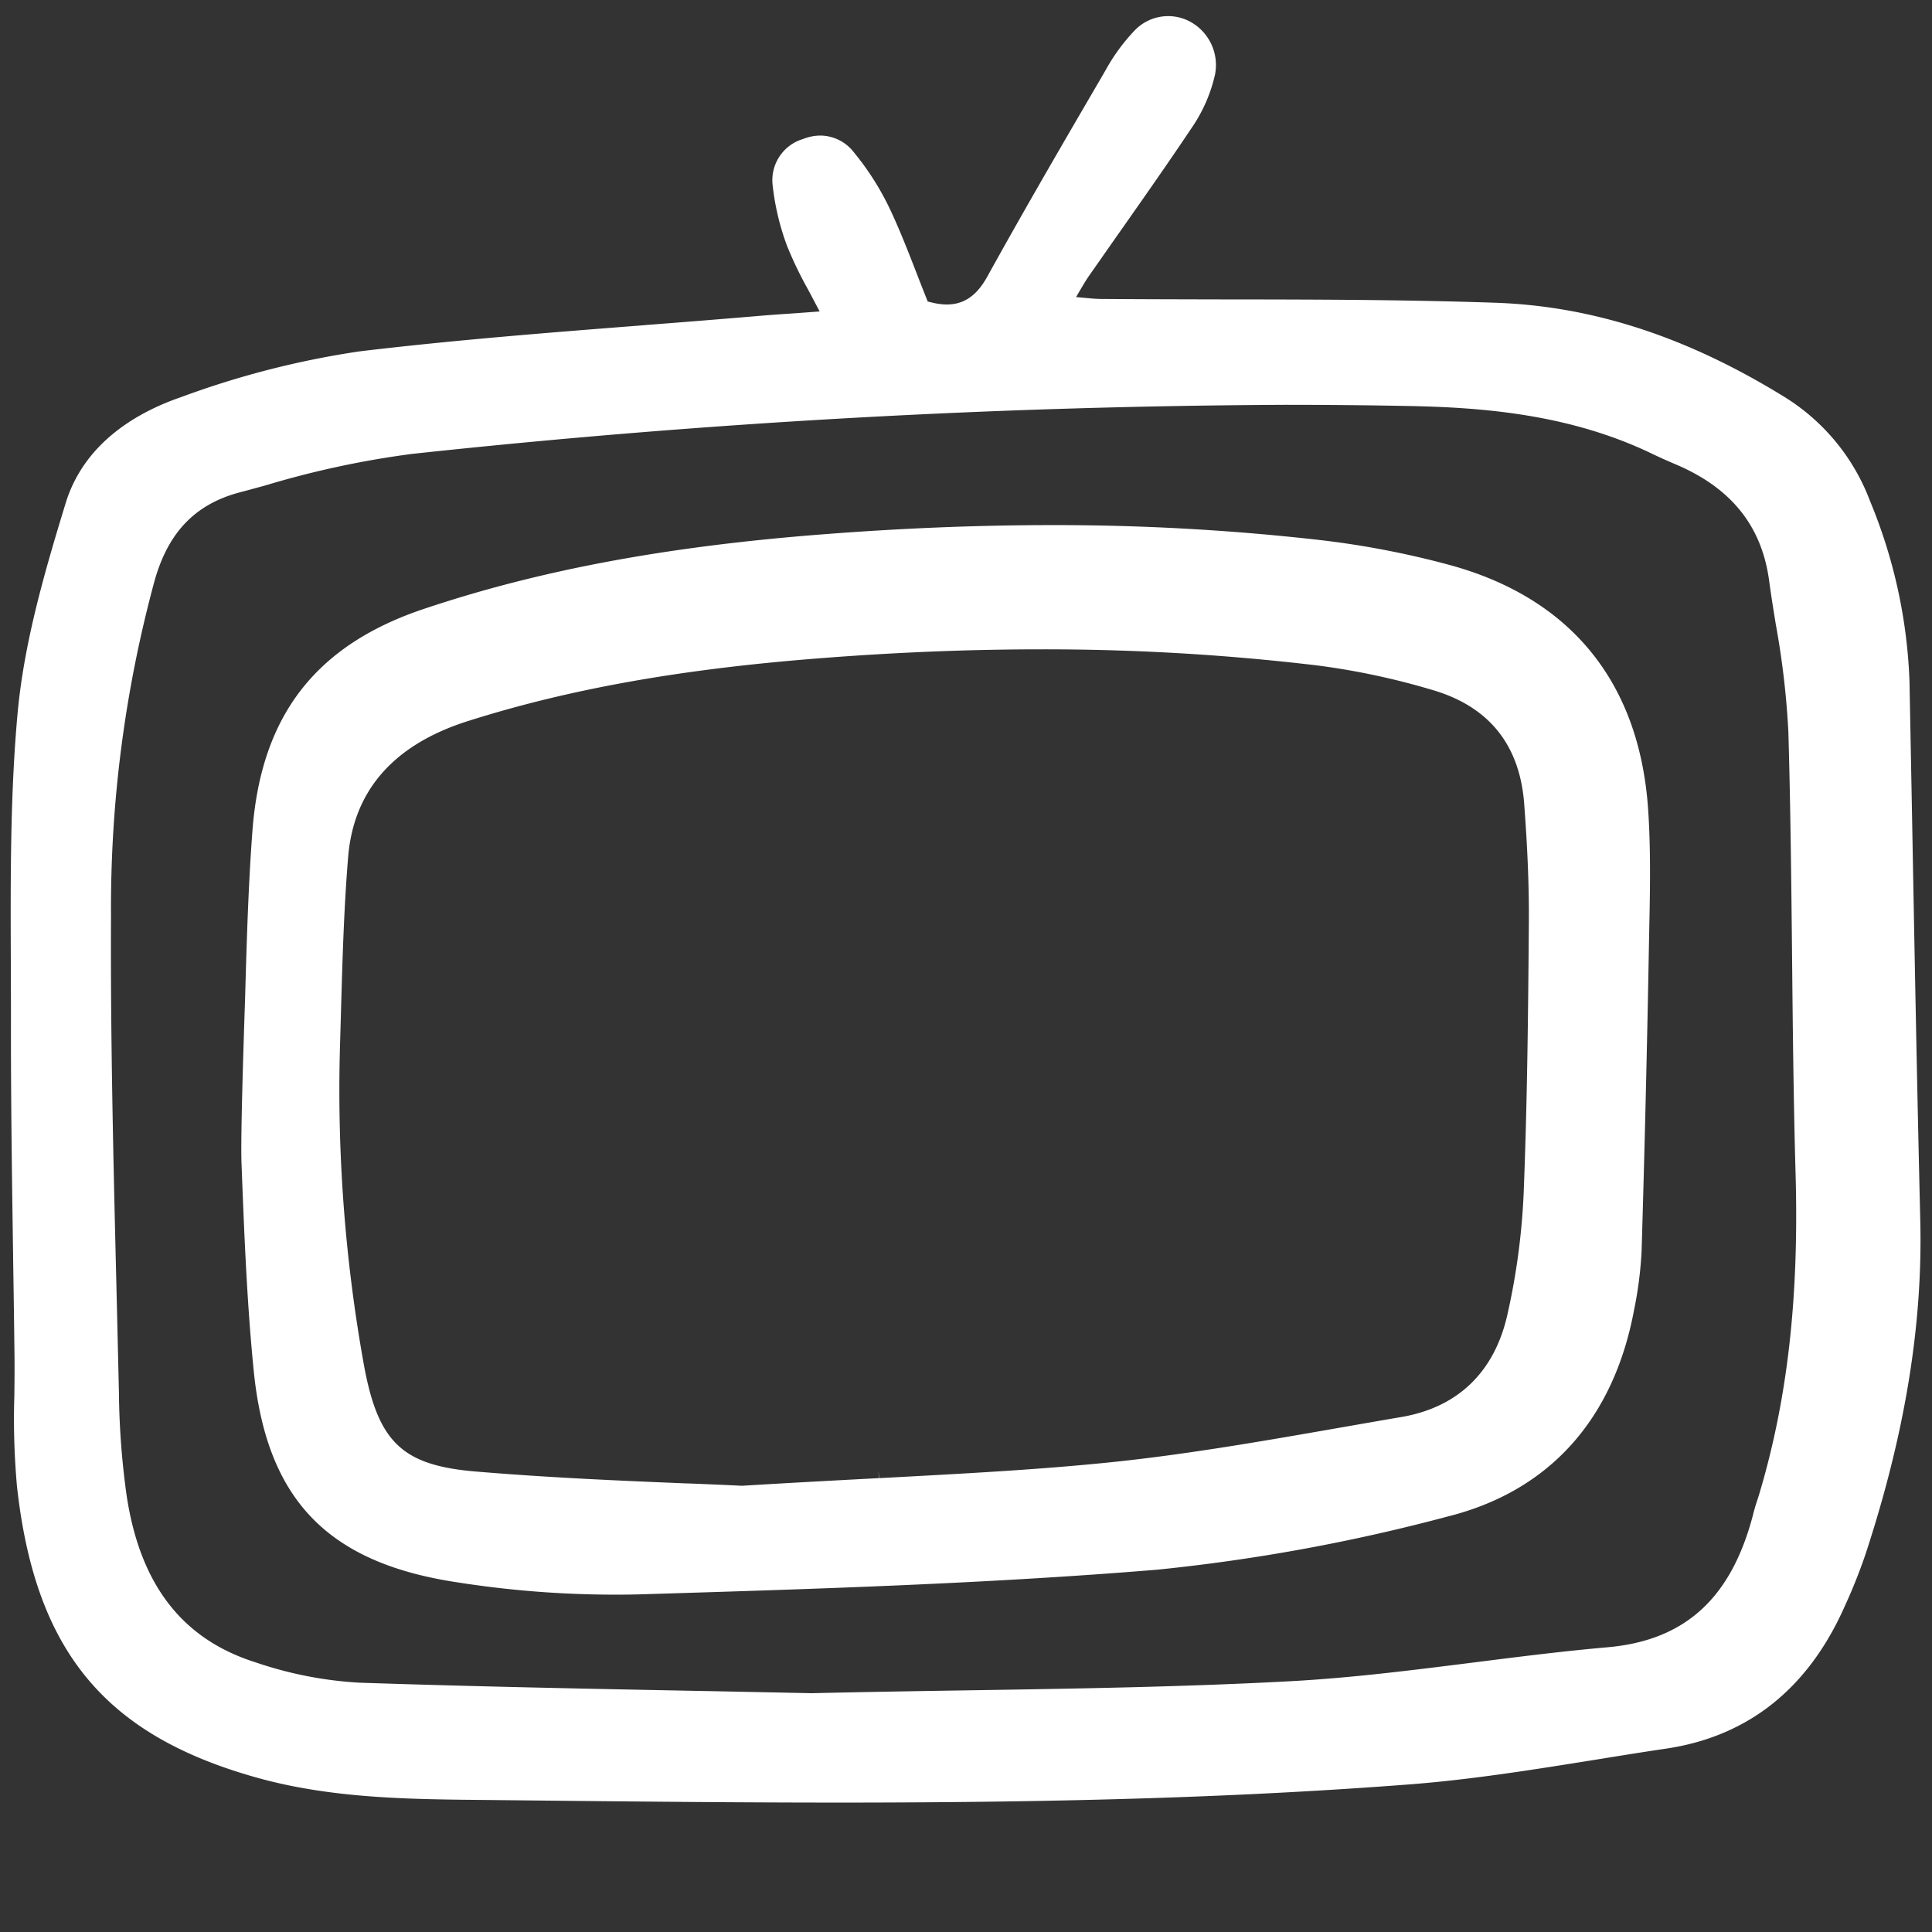
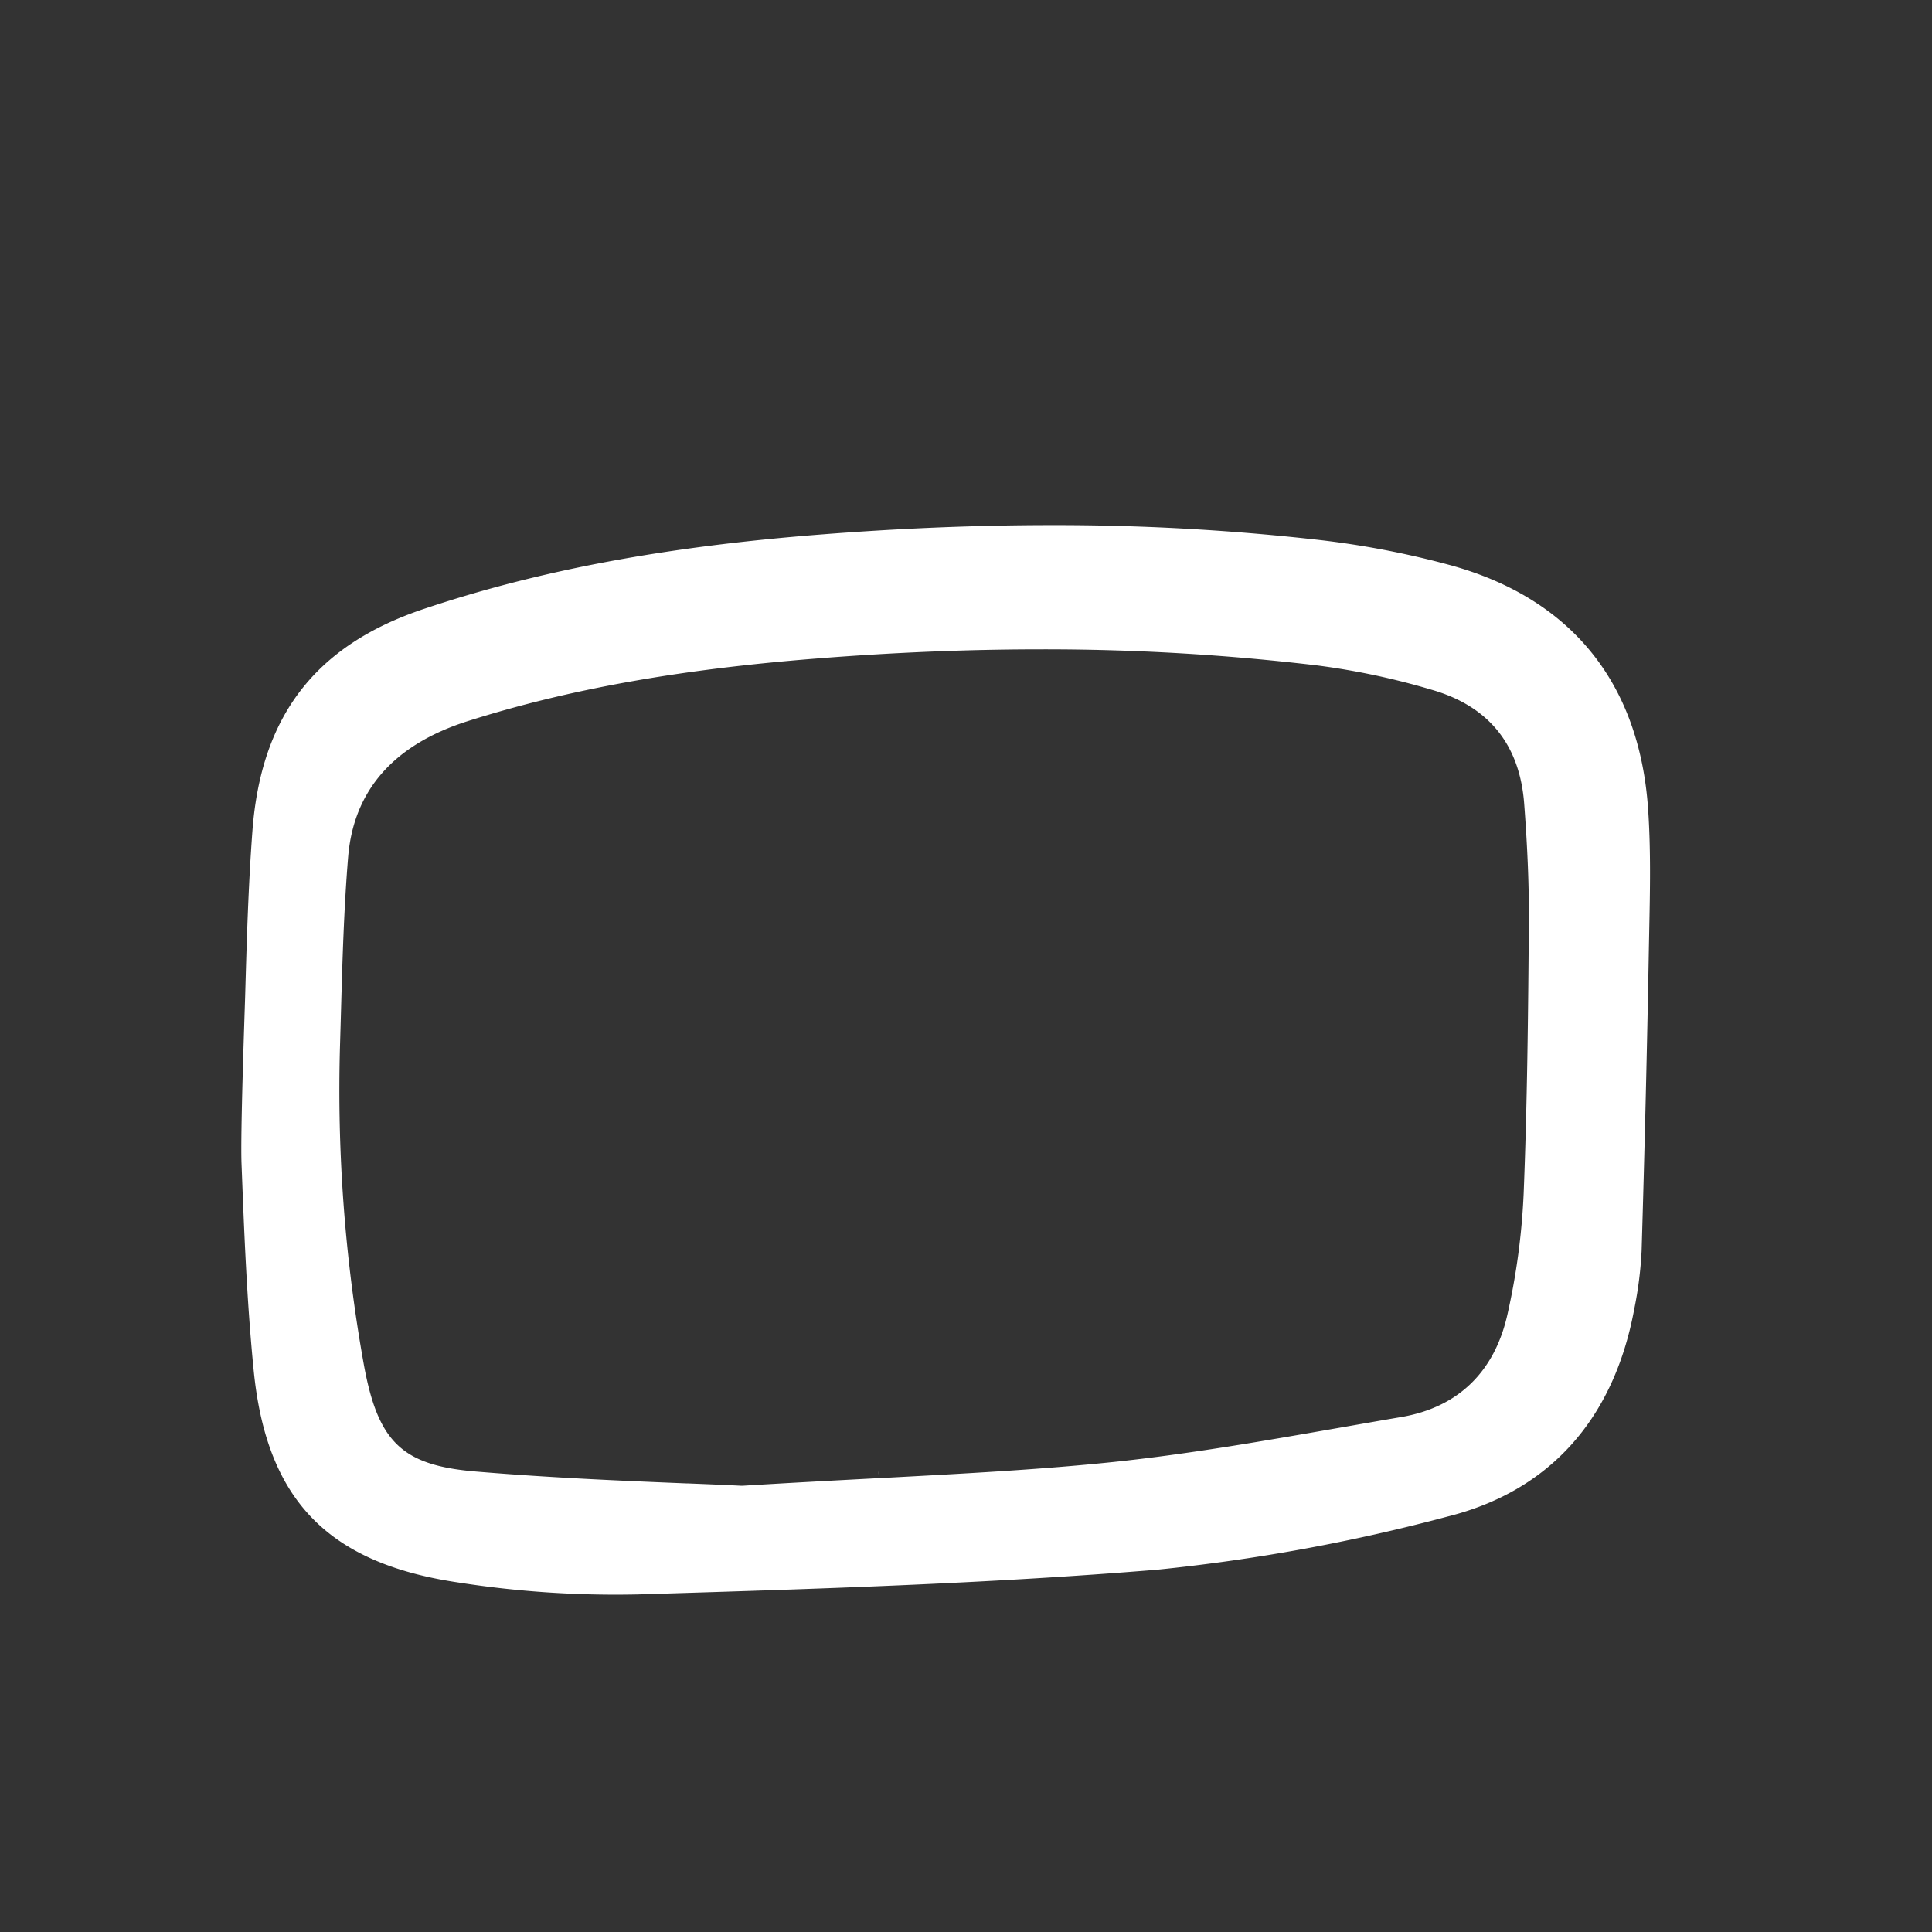
<svg xmlns="http://www.w3.org/2000/svg" width="58.208mm" height="58.208mm" viewBox="0 0 165 165">
  <rect x="0" y="0" width="165" height="165" fill="#333333" stroke="none" />
  <title>tv</title>
-   <rect x="0.393" y="0.83" width="164.084" height="153.583" style="fill:none" />
-   <path d="M164,104.308c-.276-11.472-.493-23.149-.7-34.437l-.223-11.7A44.242,44.242,0,0,0,159.711,42.8a17.833,17.833,0,0,0-7.378-8.94c-8.3-5.113-16.369-7.732-24.691-8.007-7.738-.263-15.614-.276-23.234-.282-3.5-.007-6.971-.014-10.436-.04-.322-.007-.65-.026-1.037-.066L91.9,25.371l.525-.893c.19-.315.341-.571.512-.821.847-1.207,1.693-2.422,2.54-3.629l.19-.269c2.087-2.973,4.24-6.038,6.281-9.1a13.116,13.116,0,0,0,1.818-4.285,4.214,4.214,0,0,0-2.185-4.556,3.957,3.957,0,0,0-4.687.794A16.235,16.235,0,0,0,94.51,5.838l-.308.538C90.92,12,87.533,17.81,84.311,23.638c-1.135,2.048-2.6,2.724-4.752,2.192l-.328-.079-.125-.315c-.269-.676-.538-1.358-.8-2.041-.729-1.871-1.47-3.787-2.343-5.625A23.571,23.571,0,0,0,72.9,12.979a3.632,3.632,0,0,0-2.835-1.4,4.009,4.009,0,0,0-1.47.289,3.67,3.67,0,0,0-2.612,3.918,21.51,21.51,0,0,0,1.221,5.179,32.063,32.063,0,0,0,1.752,3.662c.19.348.381.715.584,1.1L70,26.6l-1.969.144c-1.234.085-2.337.158-3.439.256q-4.686.394-9.392.755l-.276.026c-7.929.617-16.133,1.26-24.2,2.225a75.747,75.747,0,0,0-15.266,3.912c-3.6,1.234-8.244,3.813-9.852,9.057C3.758,49.012,2.052,54.926,1.5,60.938.87,67.875.9,75,.923,81.882c.007,1.667.013,3.314.013,4.961-.013,6.806.085,13.724.184,20.412v.164q.069,4.194.118,8.388c.013,1.136,0,2.265-.013,3.4a64.357,64.357,0,0,0,.223,7.712c1.542,14.013,7.443,21.214,20.36,24.863,6.412,1.818,13.114,1.883,19.6,1.942l5.087.053c8.211.085,16.7.17,25.184.17,19.651,0,34.648-.479,48.647-1.549,5.323-.407,10.705-1.273,15.91-2.107,2.028-.328,4.043-.656,6.051-.951,7.043-1.044,12.189-5.166,15.3-12.248a45.956,45.956,0,0,0,1.739-4.371C162.684,122.5,164.207,113.2,164,104.308ZM150.266,127.53c-.059.2-.118.387-.184.584-.118.354-.223.683-.308,1.024-1.838,7.292-5.809,10.96-12.49,11.545-3.82.334-7.693.827-11.427,1.3-5.133.643-10.429,1.32-15.674,1.6-9,.485-18.055.629-27.638.78-4.286.066-8.677.138-13.232.243q-4.214-.088-8.651-.177l-.748-.013c-9.445-.184-19.211-.374-29.233-.709a33.119,33.119,0,0,1-8.861-1.739c-6.275-1.982-9.878-6.662-11.013-14.3a67.678,67.678,0,0,1-.65-8.723q-.108-4.716-.223-9.445c-.249-10.265-.505-20.871-.453-31.307a106.4,106.4,0,0,1,3.722-28.6c1.162-4.128,3.465-6.524,7.239-7.535.728-.19,1.464-.394,2.192-.591a78.766,78.766,0,0,1,12.543-2.7,727.192,727.192,0,0,1,74.586-4.194c3.5,0,7.023.033,10.489.1,6.3.118,13.678.682,20.655,3.99.623.3,1.371.643,2.146.971,4.758,2,7.39,5.244,8.033,9.924.171,1.28.381,2.579.584,3.826a70.916,70.916,0,0,1,1.064,9.143c.184,6.36.249,12.825.315,19.073.059,6.1.125,12.424.3,18.646C153.647,110.8,152.668,119.47,150.266,127.53Z" style="fill:#fff" />
  <path d="M140.756,69.124c-.735-10.83-6.6-18.049-16.946-20.871a75.61,75.61,0,0,0-11.565-2.186A199.893,199.893,0,0,0,89.8,44.846c-6.288,0-12.805.263-19.611.794-13.337,1.037-24.14,3.059-34,6.367-9.241,3.1-13.888,9.123-14.63,18.948-.354,4.719-.492,9.53-.624,14.184-.059,1.936-.407,11.657-.308,14.229.223,5.789.453,11.775,1.037,17.649,1.089,11.027,6.281,16.441,17.354,18.115a87.182,87.182,0,0,0,15.437,1.037l.663-.02c14.347-.439,29.187-.892,43.725-2.093a157.483,157.483,0,0,0,24.777-4.536c8.677-2.165,14.19-8.283,15.942-17.675a33.216,33.216,0,0,0,.637-5.008c.262-8.788.473-17.511.623-25.925l.027-1.372C140.92,76.108,140.993,72.577,140.756,69.124Zm-10.186,9.6c-.059,7.83-.138,15.5-.446,23.241a58.481,58.481,0,0,1-1.385,10.3c-1.1,4.91-4.234,7.935-9.071,8.756-1.779.3-3.557.617-5.336.925-6.3,1.1-12.805,2.239-19.25,2.914-6.248.65-12.621.985-20,1.379l-.059-.657.033.657-.138.006c-3.6.191-7.331.388-11.519.644h-.072c-1.3-.066-2.855-.132-4.594-.2h-.1c-5.146-.21-11.532-.472-18.023-1.017-6.294-.532-8.349-2.514-9.556-9.242a132.294,132.294,0,0,1-2.015-27.152l.072-2.488c.125-4.47.249-9.09.623-13.613.473-5.69,3.912-9.589,10.219-11.591,8.565-2.717,18.023-4.417,29.752-5.343,6.583-.525,13.028-.787,19.152-.787a196.907,196.907,0,0,1,23.562,1.365,61.972,61.972,0,0,1,9.852,2.087c4.863,1.4,7.521,4.679,7.9,9.74C130.465,72.55,130.59,75.753,130.57,78.727Z" style="fill:#fff" />
</svg>